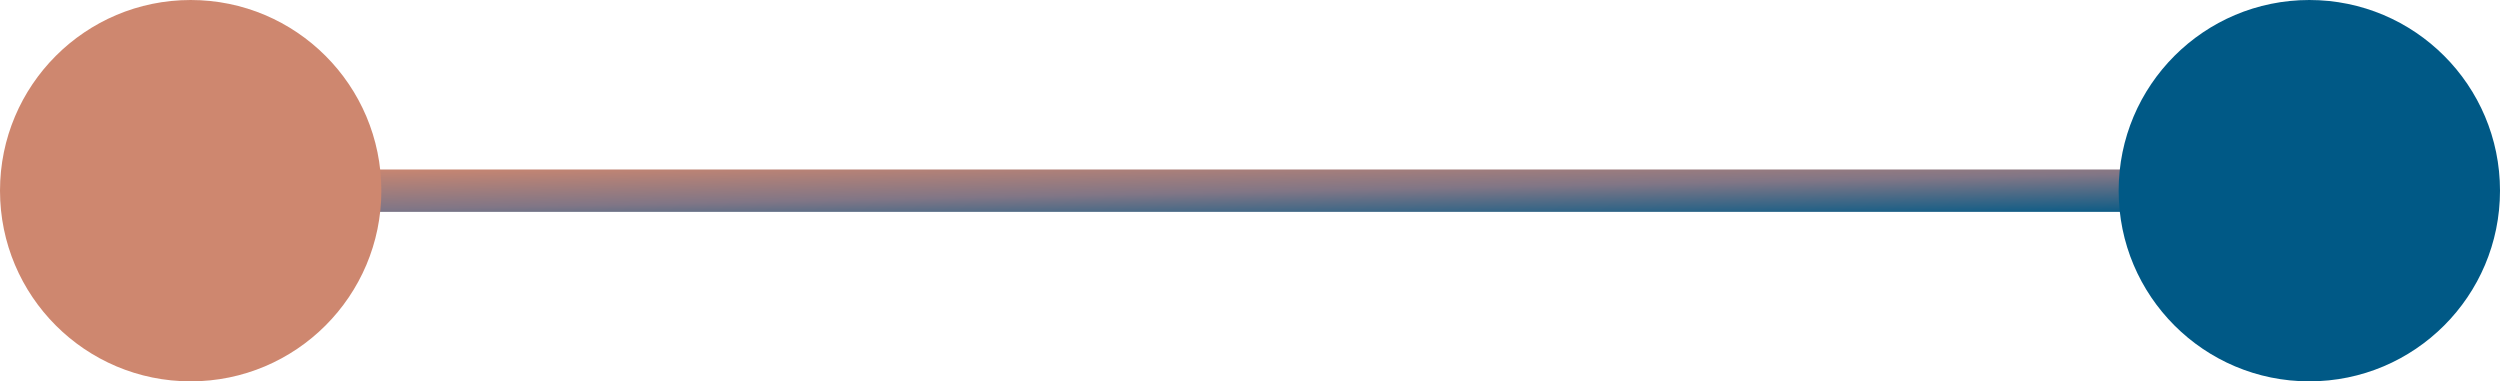
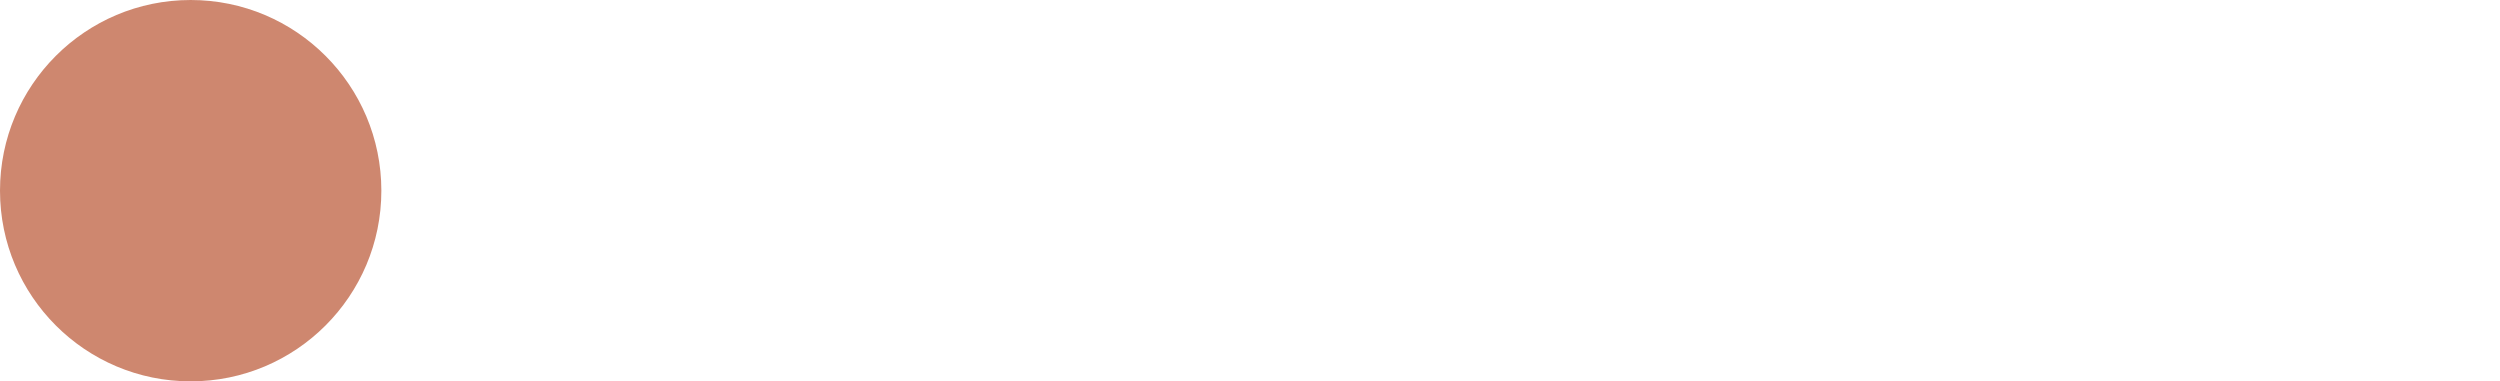
<svg xmlns="http://www.w3.org/2000/svg" width="59" height="9" viewBox="0 0 59 9">
  <defs>
    <linearGradient id="linear-gradient" x1="-0.006" x2="1" y2="1" gradientUnits="objectBoundingBox">
      <stop offset="0" stop-color="#ce876f" />
      <stop offset="0.51" stop-color="#817686" />
      <stop offset="1" stop-color="#005986" />
    </linearGradient>
  </defs>
  <g id="グループ_67" data-name="グループ 67" transform="translate(-508 -2968)">
-     <rect id="長方形_83" data-name="長方形 83" width="50" height="1" transform="translate(513 2972)" fill="url(#linear-gradient)" />
    <circle id="楕円形_11" data-name="楕円形 11" cx="4.5" cy="4.5" r="4.5" transform="translate(508 2968)" fill="#ce876f" />
-     <circle id="楕円形_12" data-name="楕円形 12" cx="4.5" cy="4.5" r="4.5" transform="translate(558 2968)" fill="#005986" />
  </g>
</svg>